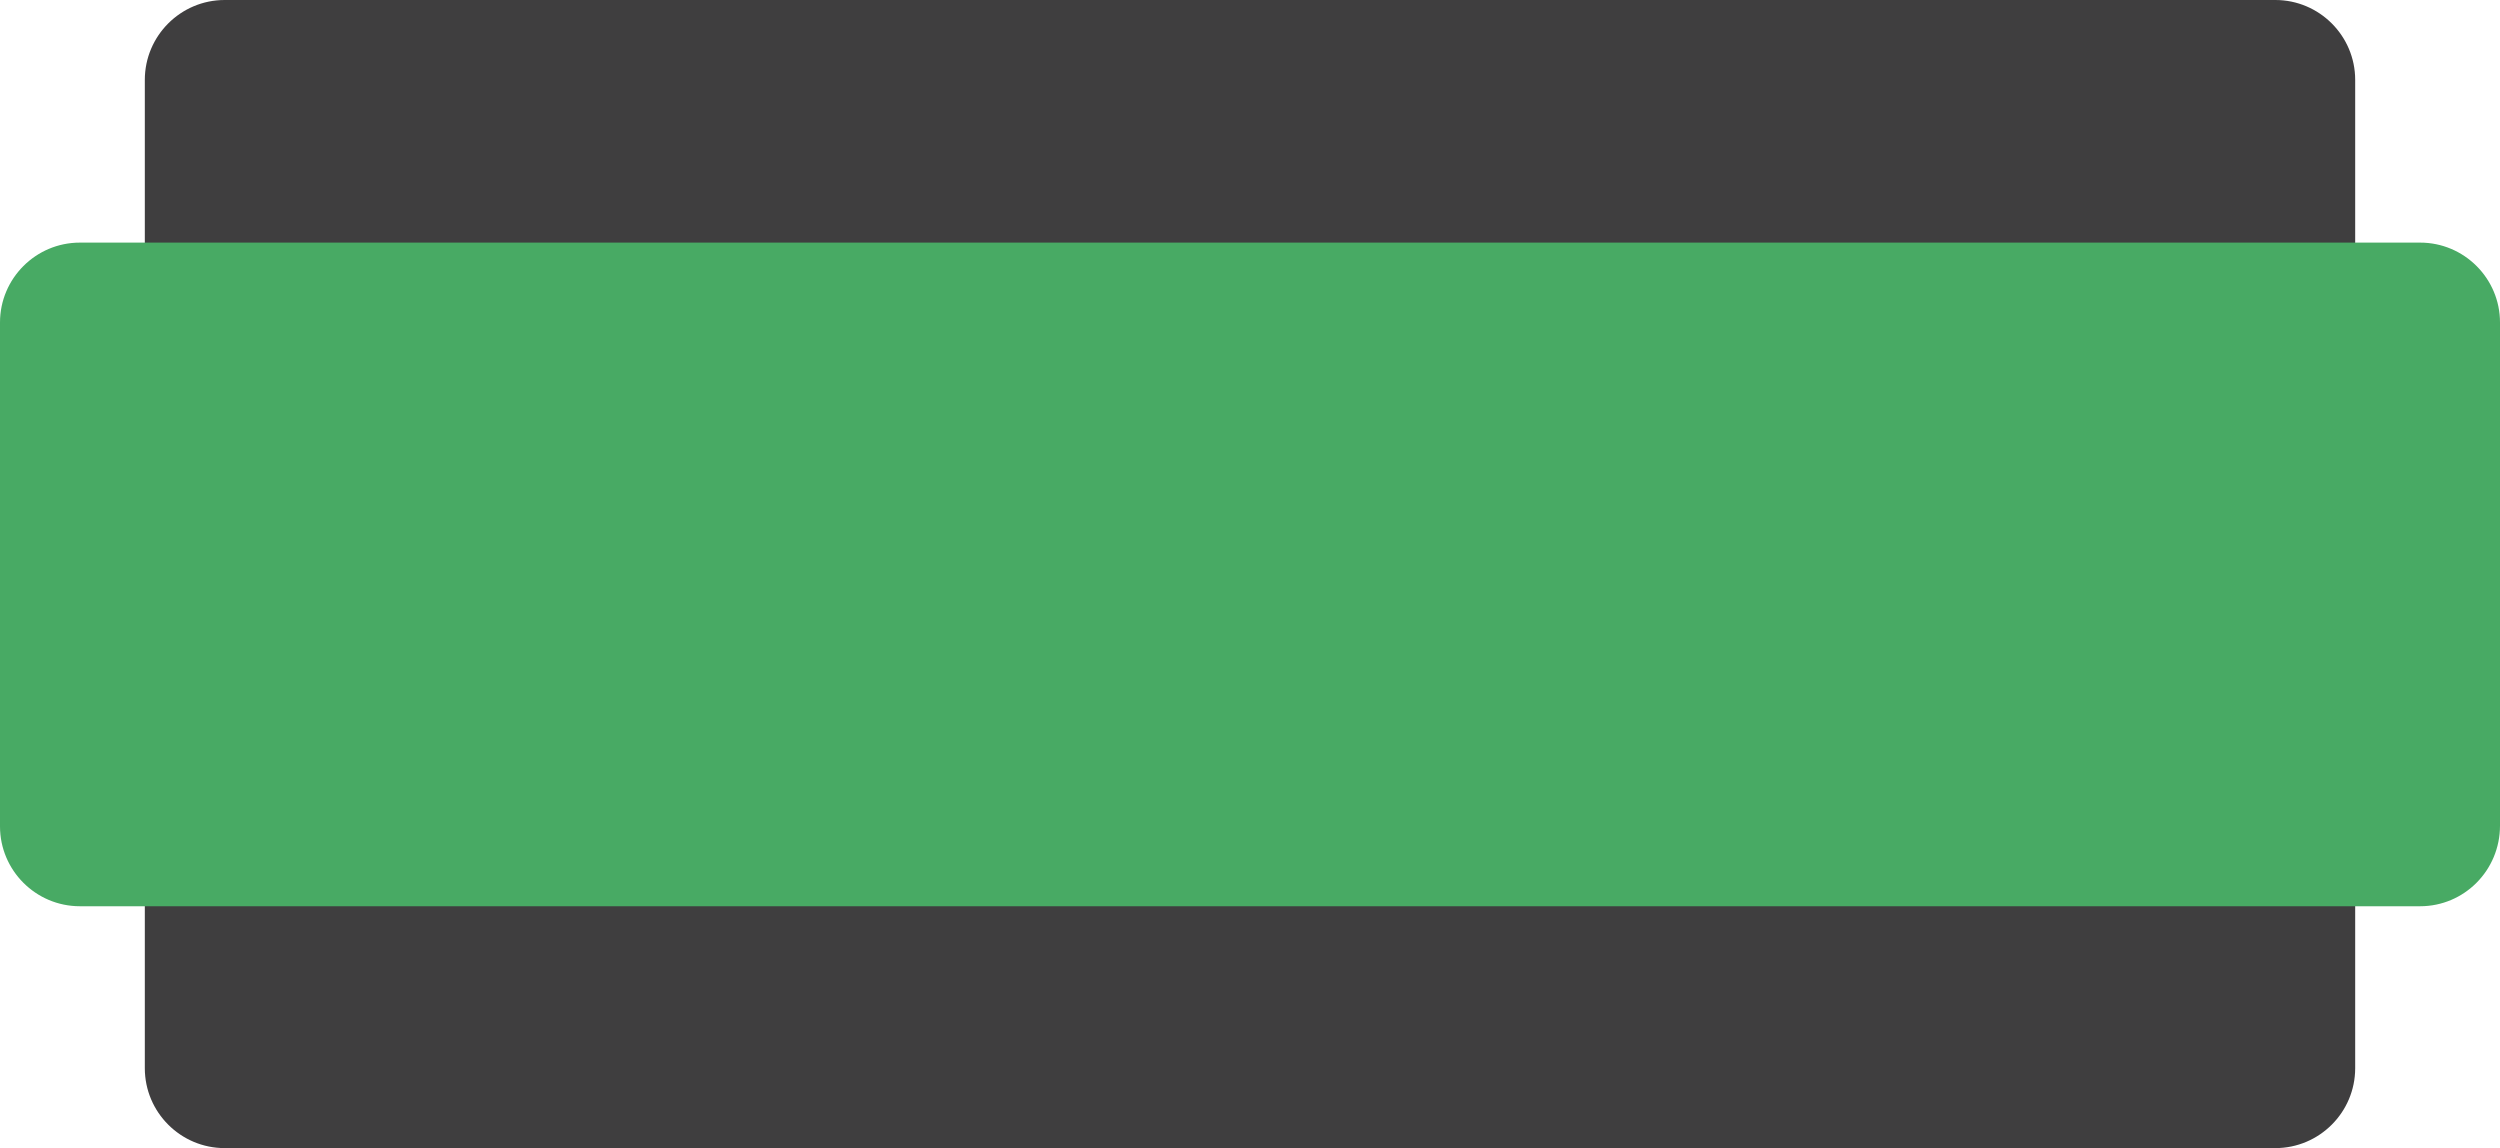
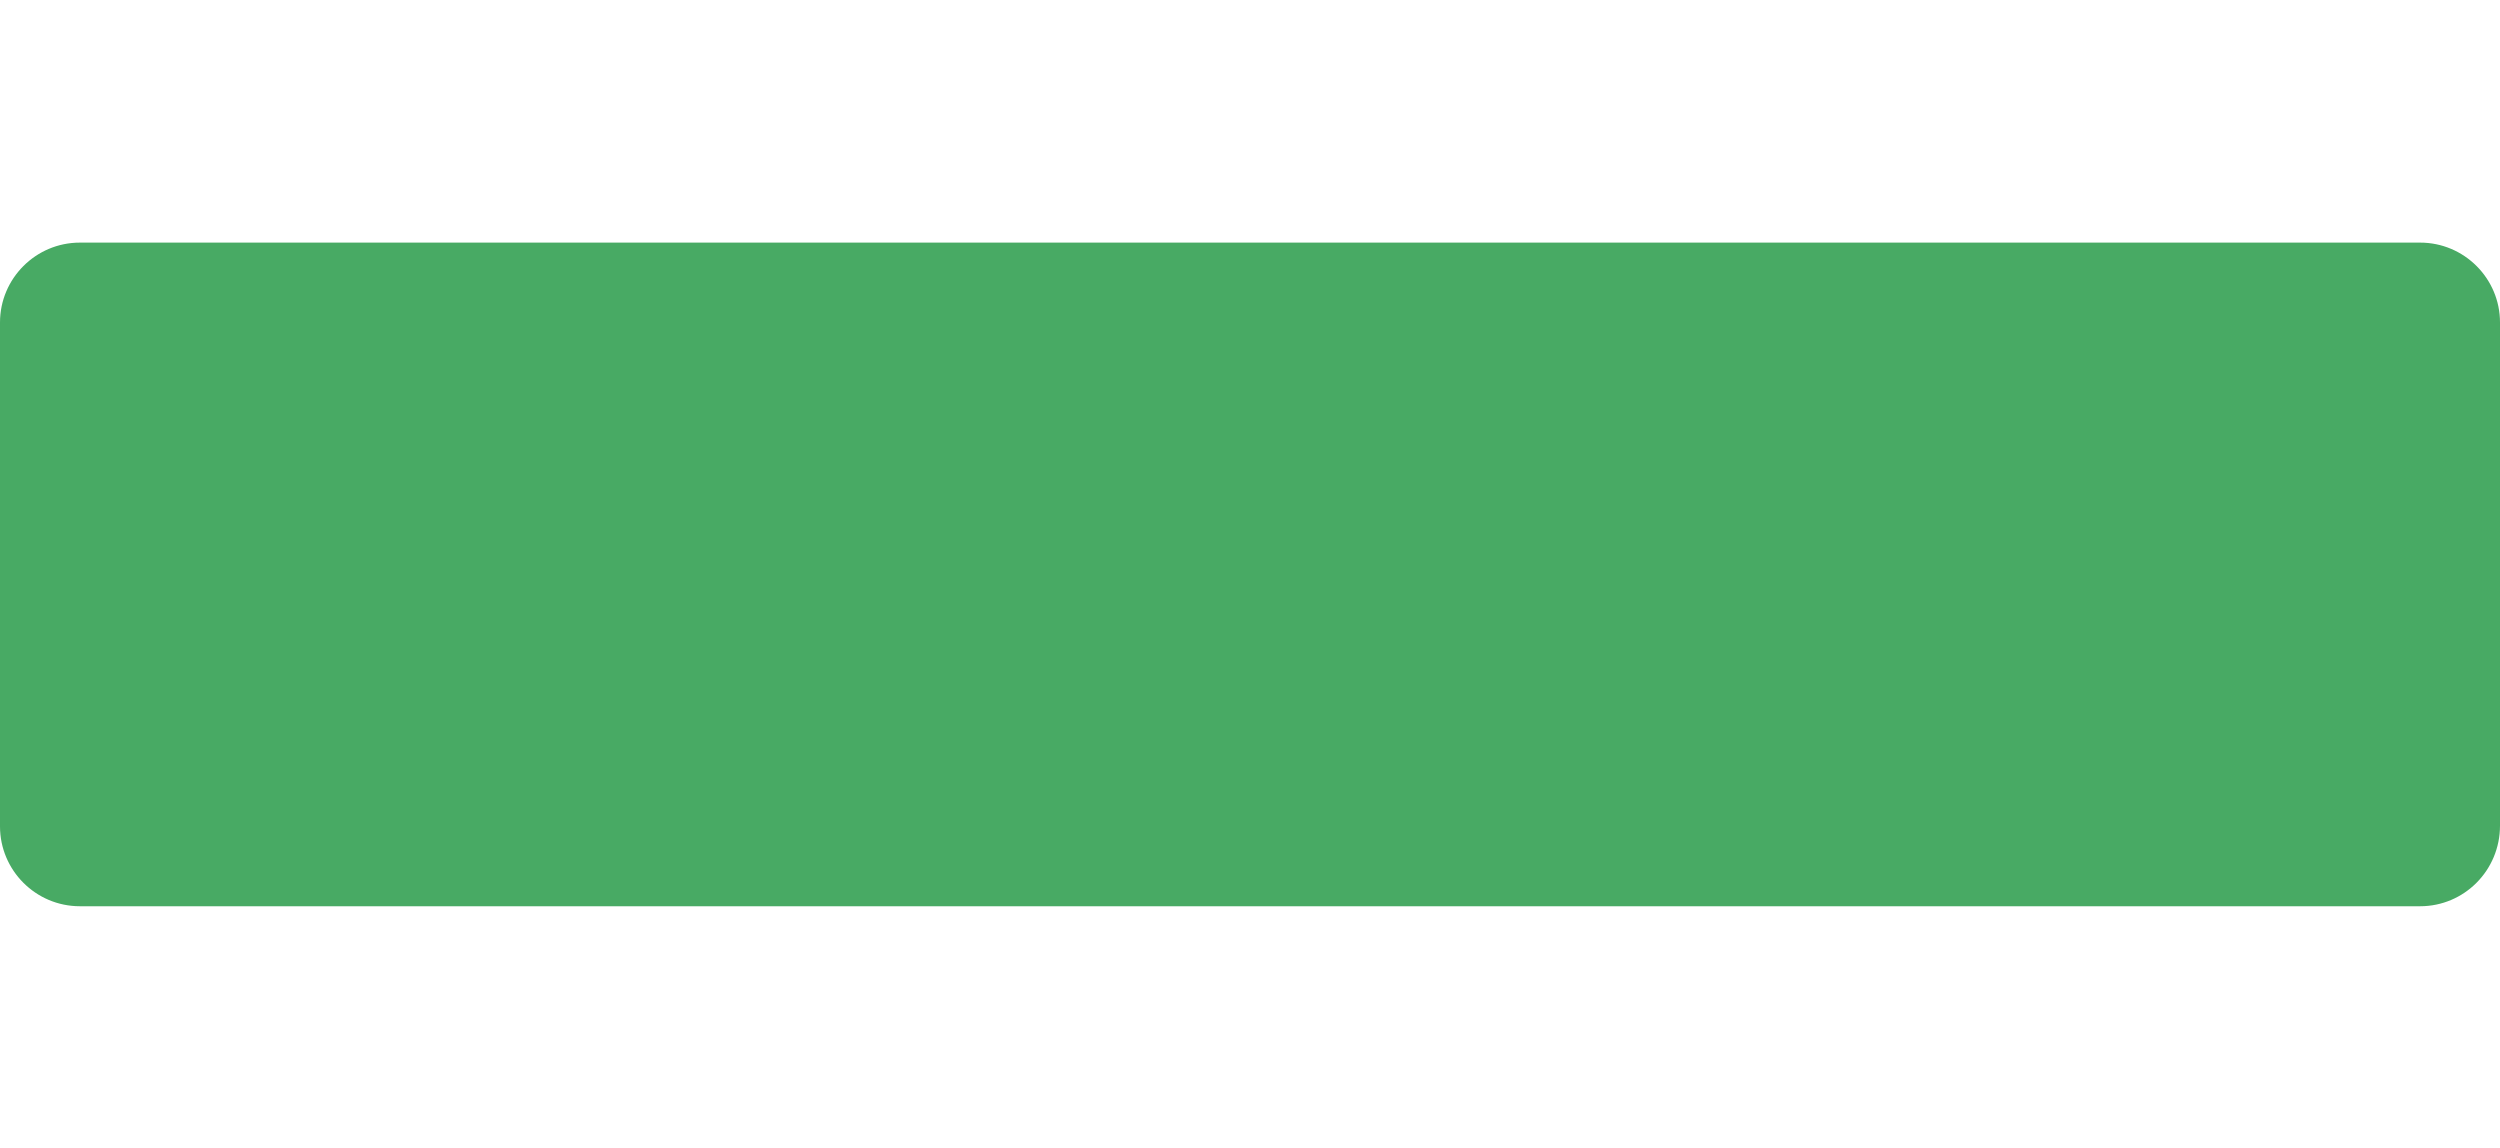
<svg xmlns="http://www.w3.org/2000/svg" height="153.8" preserveAspectRatio="xMidYMid meet" version="1.0" viewBox="0.0 0.0 334.9 153.8" width="334.9" zoomAndPan="magnify">
  <g id="change1_1">
-     <path d="M304.8,153.8H30.1c-5.9,0-10.7-4.8-10.7-10.7V10.7C19.4,4.8,24.2,0,30.1,0h274.7c5.9,0,10.7,4.8,10.7,10.7 v132.4C315.5,149,310.7,153.8,304.8,153.8z" fill="#3F3E3F" />
-   </g>
+     </g>
  <g id="change2_1">
    <path d="M324.2,121.4H10.7c-5.9,0-10.7-4.8-10.7-10.7V43.2c0-5.9,4.8-10.7,10.7-10.7h313.5c5.9,0,10.7,4.8,10.7,10.7 v67.4C334.9,116.6,330.1,121.4,324.2,121.4z" fill="#48AA64" />
  </g>
</svg>